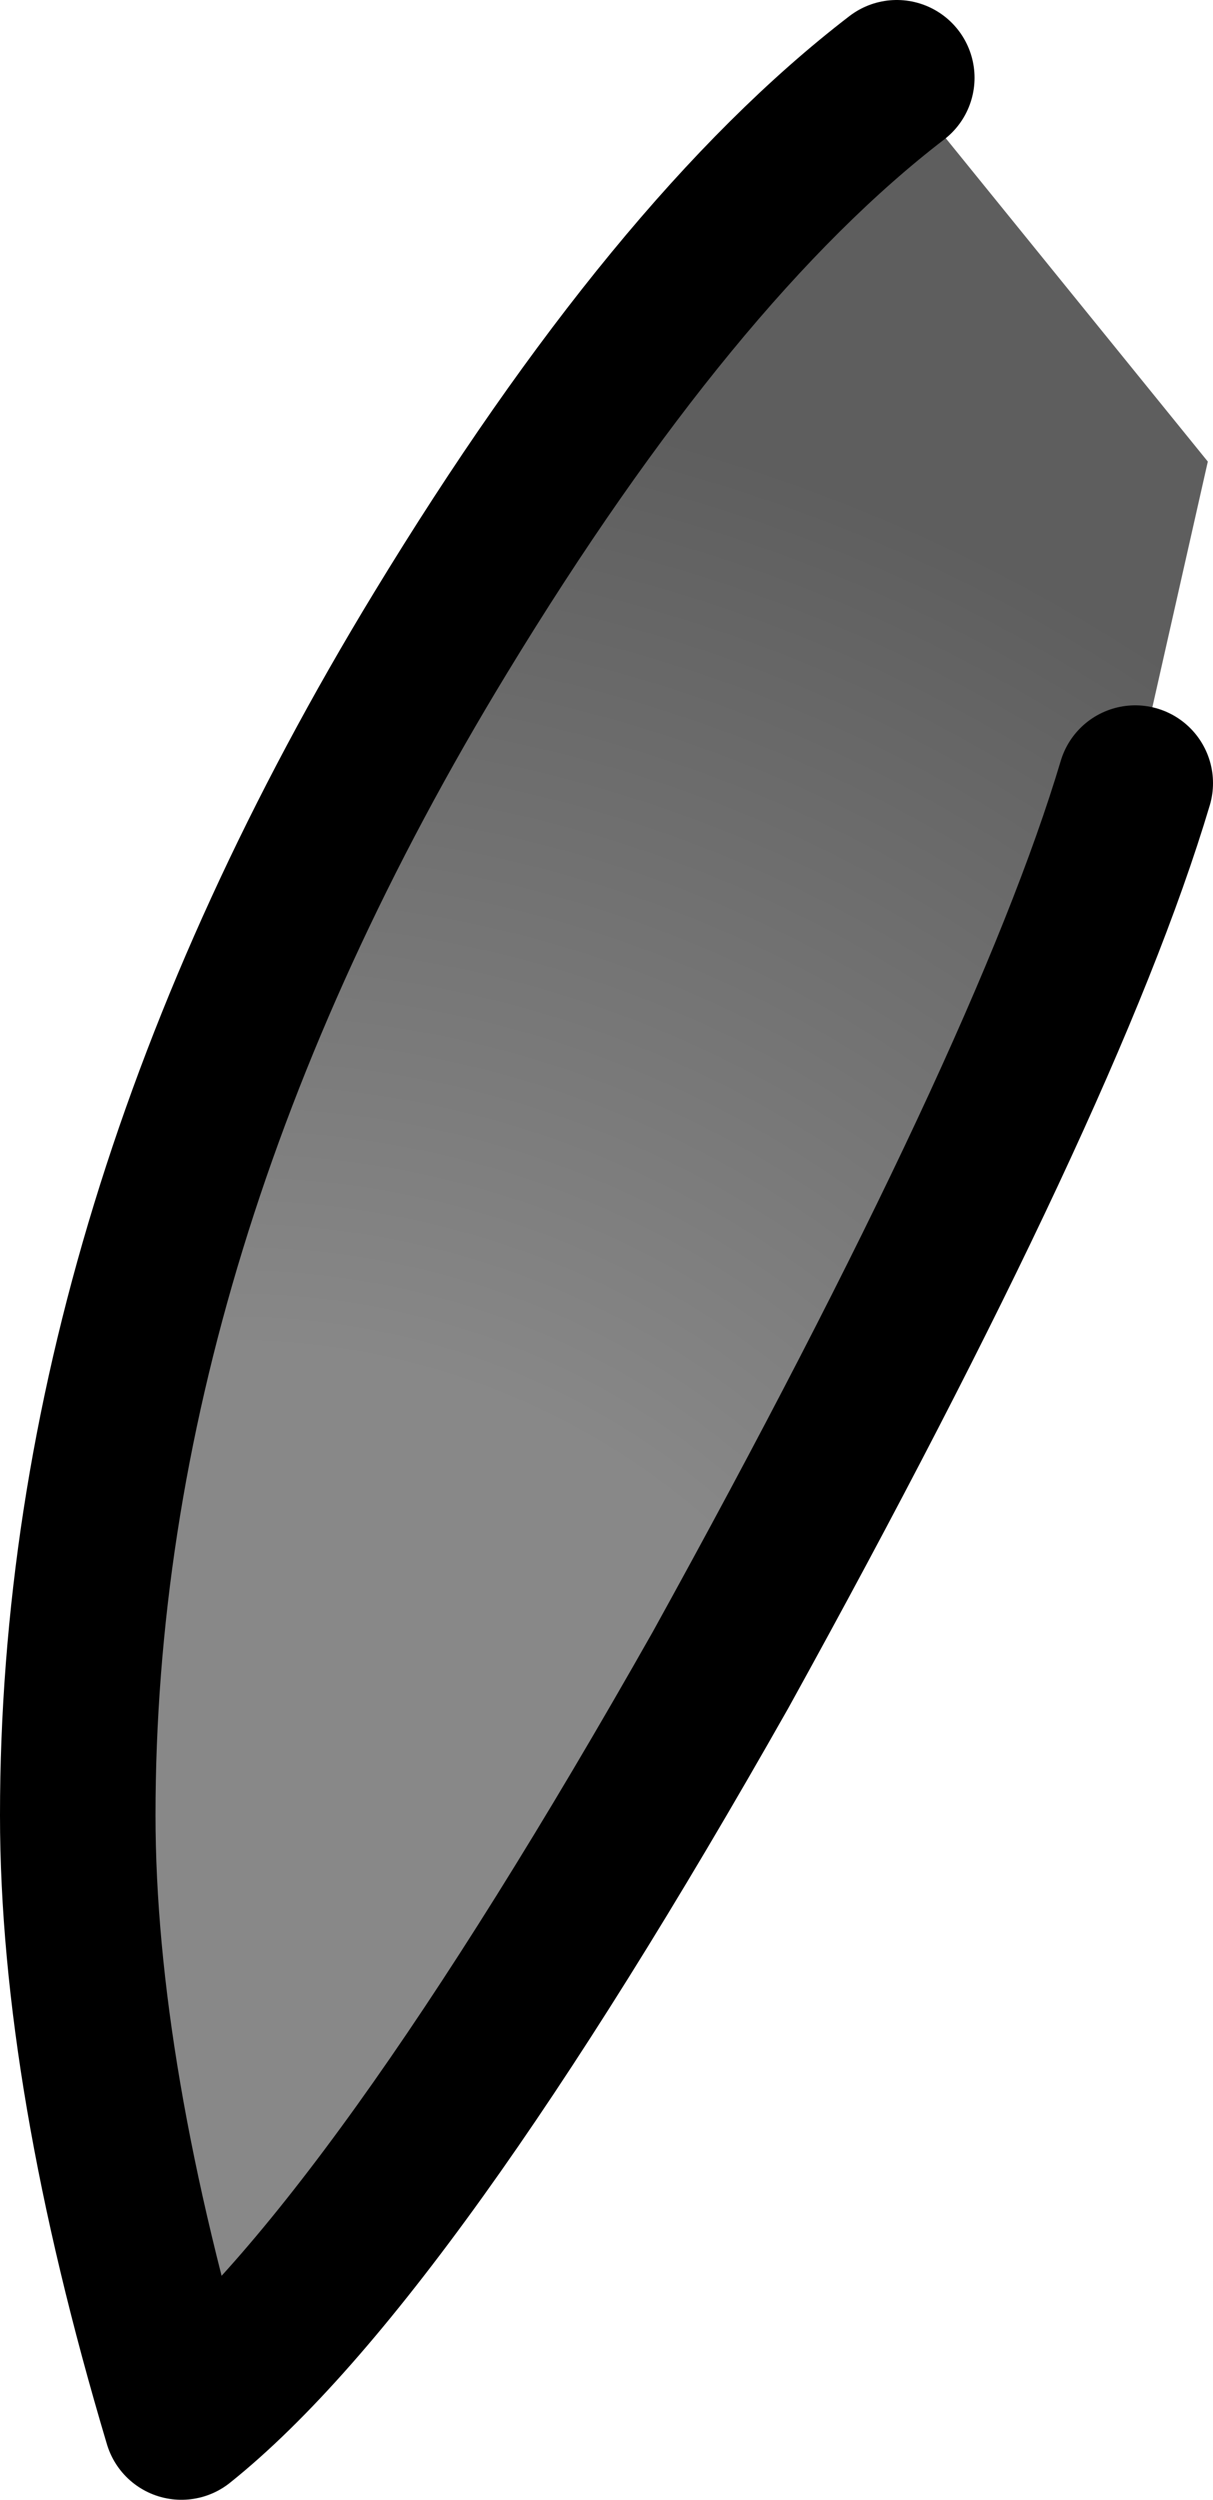
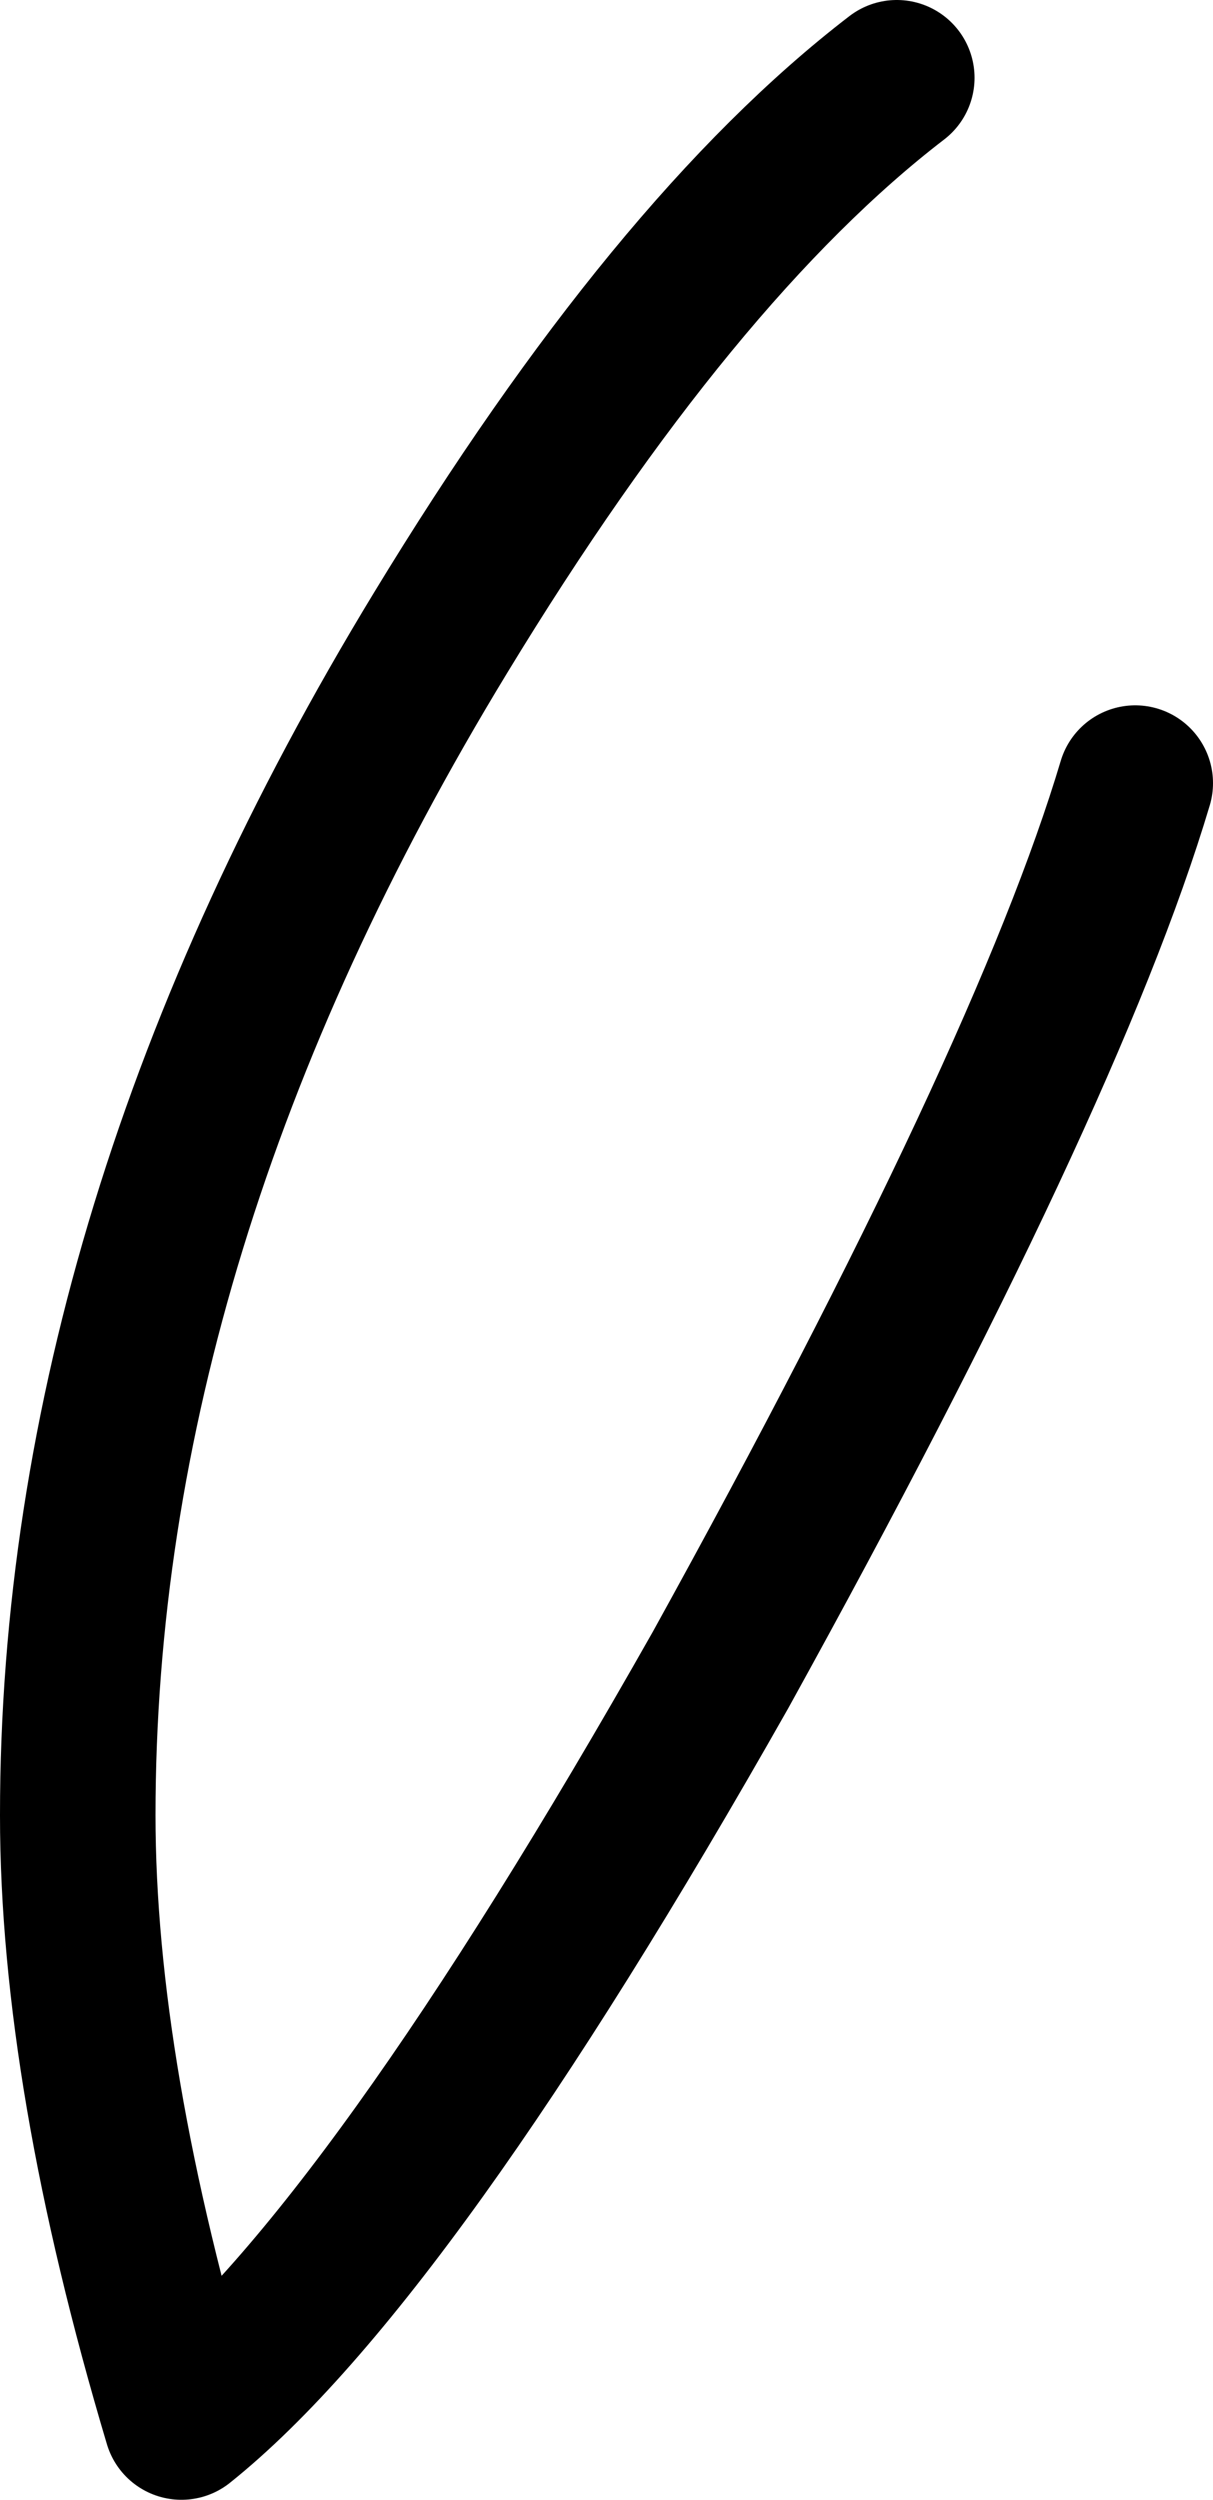
<svg xmlns="http://www.w3.org/2000/svg" height="24.1px" width="11.7px">
  <g transform="matrix(1.0, 0.0, 0.0, 1.0, 0.75, -0.15)">
-     <path d="M7.9 0.9 L10.9 4.6 10.2 7.7 Q9.35 10.55 6.2 16.25 3.0 21.9 1.0 23.5 0.0 20.15 0.0 17.65 0.0 12.0 3.5 6.25 5.75 2.55 7.9 0.9" fill="url(#gradient0)" fill-rule="evenodd" stroke="none" />
    <path d="M10.2 7.7 Q9.35 10.55 6.2 16.25 3.0 21.9 1.0 23.5 0.0 20.15 0.0 17.65 0.0 12.0 3.5 6.25 5.75 2.55 7.9 0.9" fill="none" stroke="#000000" stroke-linecap="round" stroke-linejoin="round" stroke-width="1.5" />
  </g>
  <defs>
    <radialGradient cx="0" cy="0" gradientTransform="matrix(0.025, 0.0, 0.0, 0.025, 1.5, 20.0)" gradientUnits="userSpaceOnUse" id="gradient0" r="819.2" spreadMethod="pad">
      <stop offset="0.333" stop-color="#888888" />
      <stop offset="0.792" stop-color="#5e5e5e" />
    </radialGradient>
  </defs>
</svg>